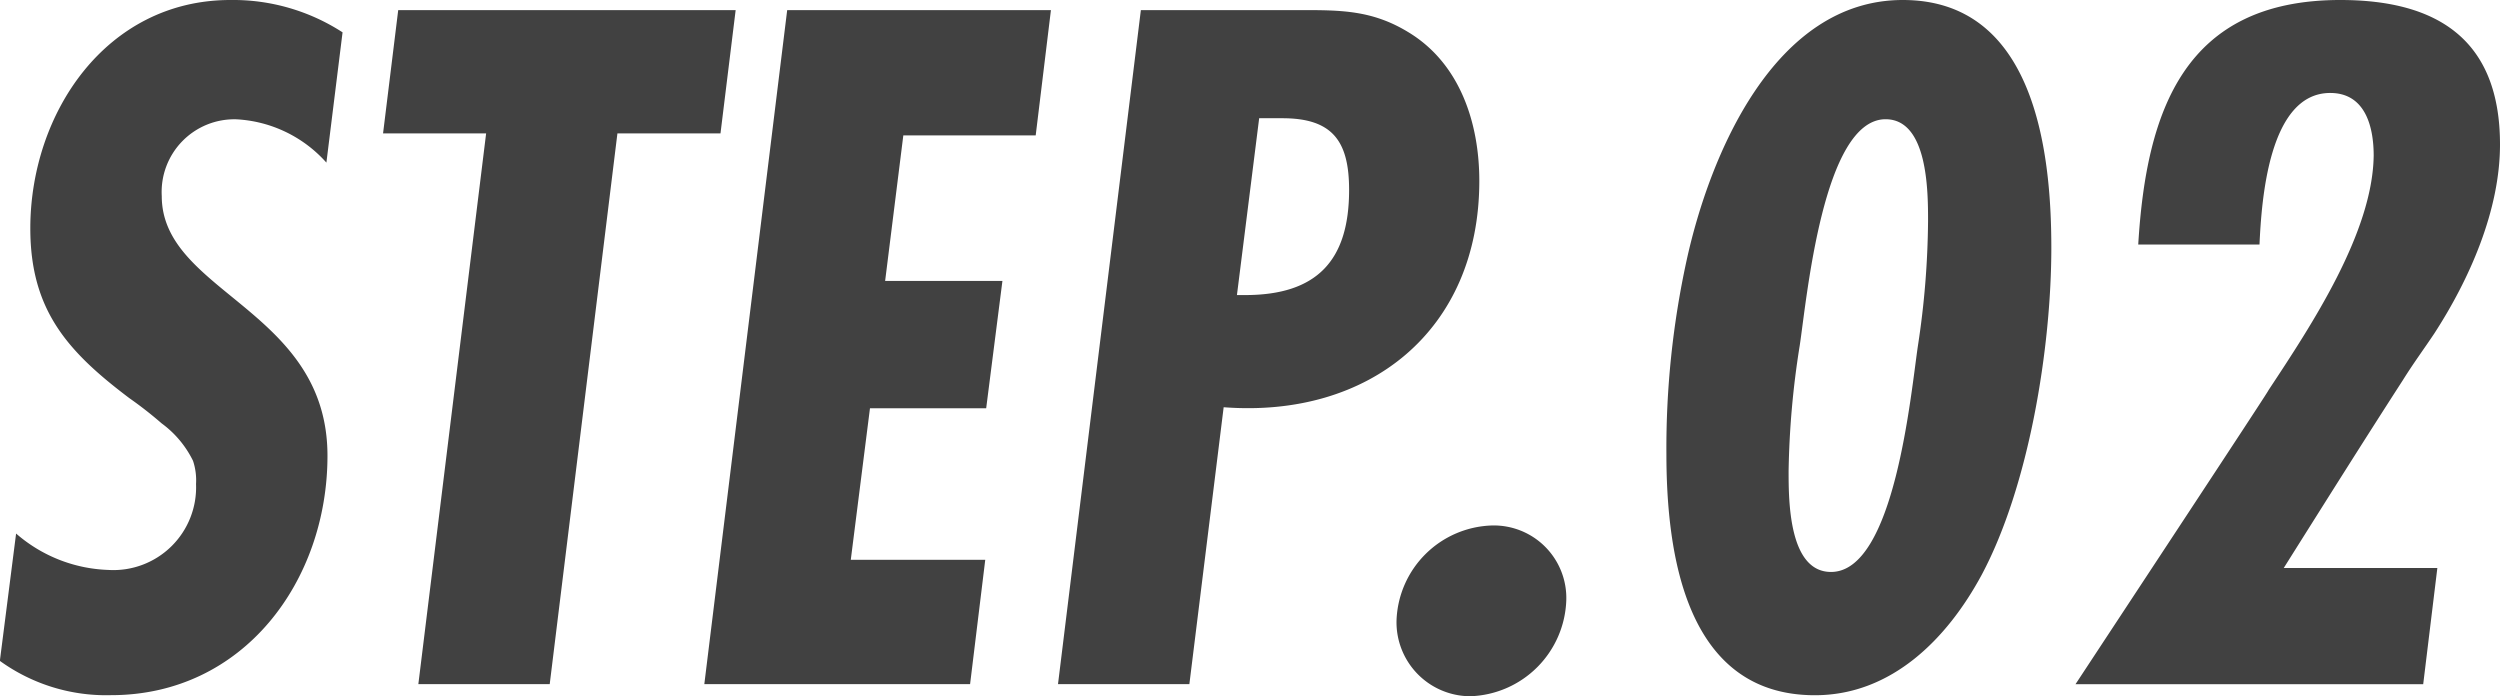
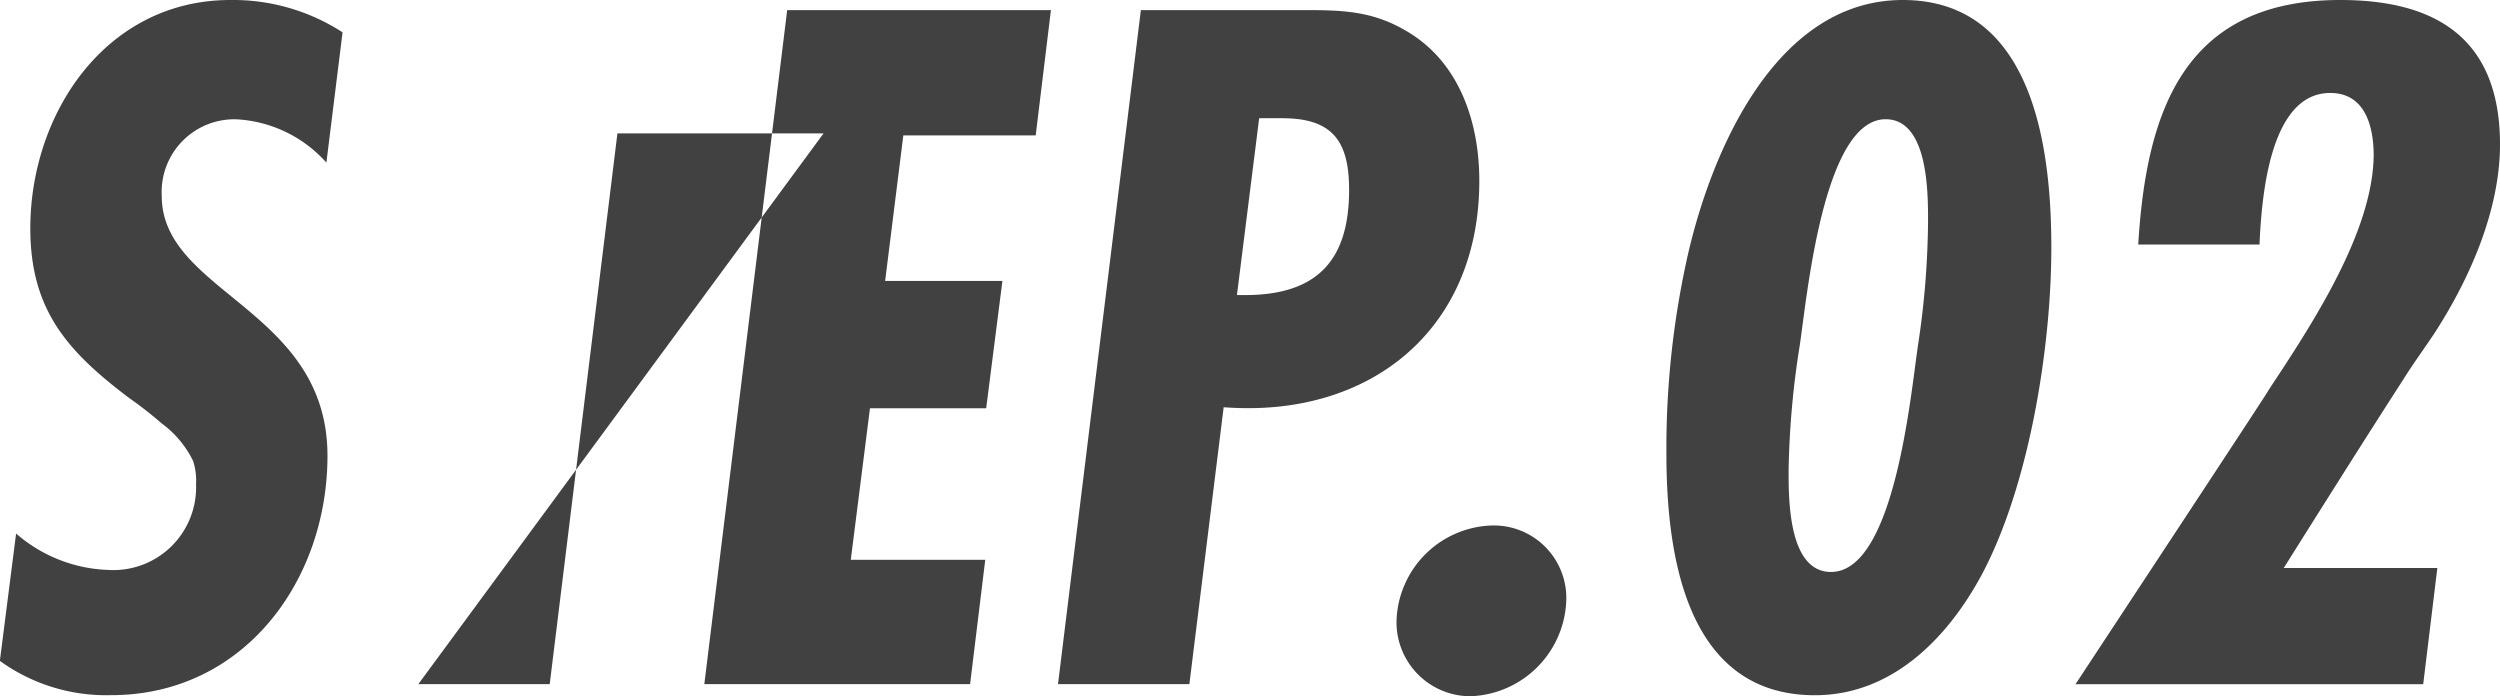
<svg xmlns="http://www.w3.org/2000/svg" width="138.544" height="38.584" viewBox="0 0 138.544 38.584">
-   <path id="text_step02" d="M-49.364-36.12a11.165 11.165 0 00-6.216-1.792c-6.888 0-11.088 6.272-11.088 12.656 0 4.536 2.072 6.832 5.488 9.408a21.943 21.943 0 011.792 1.4 5.651 5.651 0 011.736 2.072 3.407 3.407 0 01.168 1.288 4.586 4.586 0 01-4.872 4.76 8.192 8.192 0 01-5.1-2.016l-.9 7.056a10.049 10.049 0 006.16 1.9C-54.852.616-50.2-5.712-50.2-12.656c0-8.12-9.184-9.016-9.184-14.392a4.029 4.029 0 014.14-4.252 7.186 7.186 0 014.984 2.4zm21.784-1.232h-18.7l-.84 6.832h5.712L-45.164 0h7.28l3.752-30.52h5.712zm17.472 0h-14.616L-29.316 0h14.728l.84-6.888H-21.2l1.064-8.4h6.44l.9-7.056h-6.5l1.008-8.064h7.336zm4.984 0L-9.716 0h7.28l1.9-15.344c8.064.616 14.168-4.256 14.168-12.544 0-3.192-1.064-6.5-3.92-8.232-2.012-1.232-3.748-1.232-5.988-1.232zM.2-21.56l1.232-9.8h1.284c2.8 0 3.7 1.288 3.7 3.976 0 3.92-1.792 5.824-5.768 5.824zM18.452-4.648a4.019 4.019 0 00-4.088-4.144 5.458 5.458 0 00-5.32 5.264 4.1 4.1 0 004.088 4.2 5.507 5.507 0 005.32-5.32zm26.88-19.544c0-5.544-1.008-13.72-8.232-13.72-7.112 0-10.7 8.568-11.984 14.448A48.863 48.863 0 0024-12.768C24-7.224 25.06.616 32.228.616c4.256 0 7.336-3.136 9.24-6.664 2.632-4.928 3.864-12.6 3.864-18.144zM38.5-25.648a47.6 47.6 0 01-.56 6.888c-.392 2.632-1.288 12.544-4.816 12.544-2.352 0-2.352-3.976-2.352-5.6a48.465 48.465 0 01.616-6.944c.392-2.576 1.288-12.544 4.76-12.544 2.352.004 2.352 4.032 2.352 5.656zm18.368 1.288c.112-2.408.5-8.4 3.92-8.4 1.96 0 2.408 1.9 2.408 3.472-.056 4.256-3.416 9.352-5.824 12.992-.056.112-.112.224-10.7 16.3H65.94l.784-6.44h-8.512c2.188-3.476 4.368-6.948 6.608-10.42.56-.9 1.176-1.736 1.736-2.576 1.96-3.024 3.64-6.832 3.64-10.472 0-5.768-3.416-8.008-8.848-8.008-8.624 0-10.752 6.1-11.2 13.552z" transform="translate(68.348 37.912)" fill="#414141" />
+   <path id="text_step02" d="M-49.364-36.12a11.165 11.165 0 00-6.216-1.792c-6.888 0-11.088 6.272-11.088 12.656 0 4.536 2.072 6.832 5.488 9.408a21.943 21.943 0 011.792 1.4 5.651 5.651 0 011.736 2.072 3.407 3.407 0 01.168 1.288 4.586 4.586 0 01-4.872 4.76 8.192 8.192 0 01-5.1-2.016l-.9 7.056a10.049 10.049 0 006.16 1.9C-54.852.616-50.2-5.712-50.2-12.656c0-8.12-9.184-9.016-9.184-14.392a4.029 4.029 0 014.14-4.252 7.186 7.186 0 014.984 2.4zm21.784-1.232l-.84 6.832h5.712L-45.164 0h7.28l3.752-30.52h5.712zm17.472 0h-14.616L-29.316 0h14.728l.84-6.888H-21.2l1.064-8.4h6.44l.9-7.056h-6.5l1.008-8.064h7.336zm4.984 0L-9.716 0h7.28l1.9-15.344c8.064.616 14.168-4.256 14.168-12.544 0-3.192-1.064-6.5-3.92-8.232-2.012-1.232-3.748-1.232-5.988-1.232zM.2-21.56l1.232-9.8h1.284c2.8 0 3.7 1.288 3.7 3.976 0 3.92-1.792 5.824-5.768 5.824zM18.452-4.648a4.019 4.019 0 00-4.088-4.144 5.458 5.458 0 00-5.32 5.264 4.1 4.1 0 004.088 4.2 5.507 5.507 0 005.32-5.32zm26.88-19.544c0-5.544-1.008-13.72-8.232-13.72-7.112 0-10.7 8.568-11.984 14.448A48.863 48.863 0 0024-12.768C24-7.224 25.06.616 32.228.616c4.256 0 7.336-3.136 9.24-6.664 2.632-4.928 3.864-12.6 3.864-18.144zM38.5-25.648a47.6 47.6 0 01-.56 6.888c-.392 2.632-1.288 12.544-4.816 12.544-2.352 0-2.352-3.976-2.352-5.6a48.465 48.465 0 01.616-6.944c.392-2.576 1.288-12.544 4.76-12.544 2.352.004 2.352 4.032 2.352 5.656zm18.368 1.288c.112-2.408.5-8.4 3.92-8.4 1.96 0 2.408 1.9 2.408 3.472-.056 4.256-3.416 9.352-5.824 12.992-.056.112-.112.224-10.7 16.3H65.94l.784-6.44h-8.512c2.188-3.476 4.368-6.948 6.608-10.42.56-.9 1.176-1.736 1.736-2.576 1.96-3.024 3.64-6.832 3.64-10.472 0-5.768-3.416-8.008-8.848-8.008-8.624 0-10.752 6.1-11.2 13.552z" transform="translate(68.348 37.912)" fill="#414141" />
</svg>